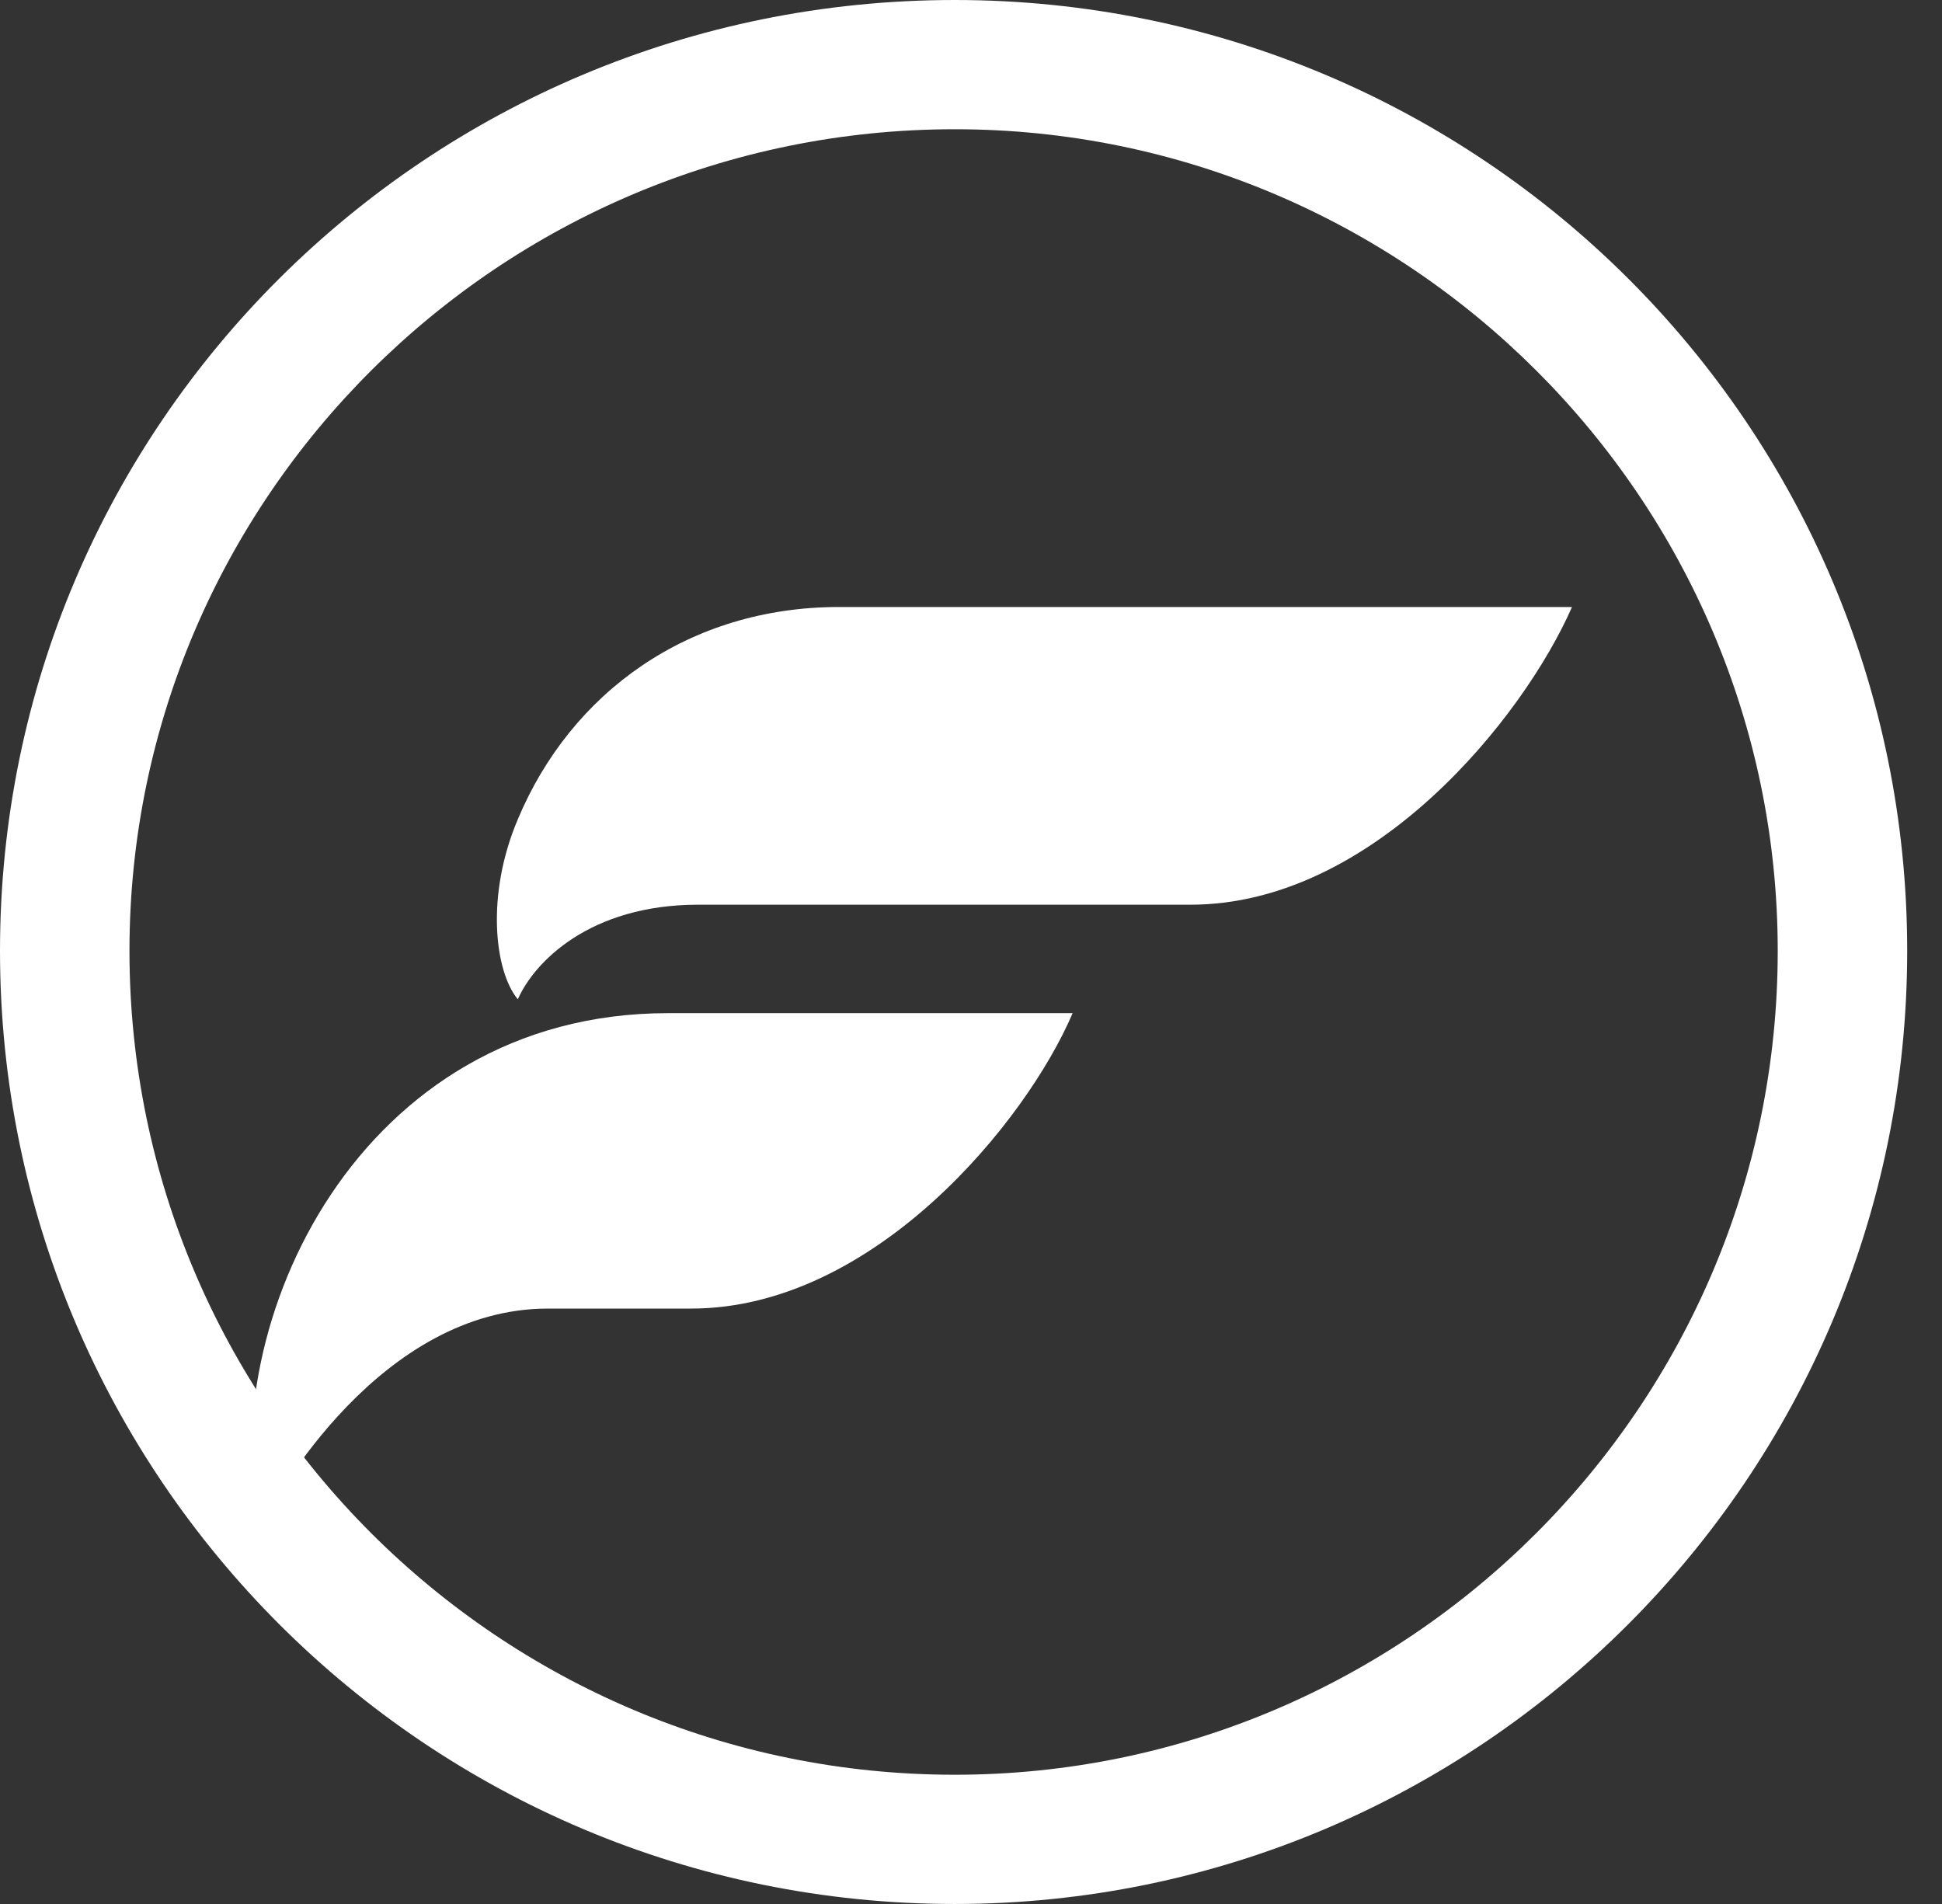
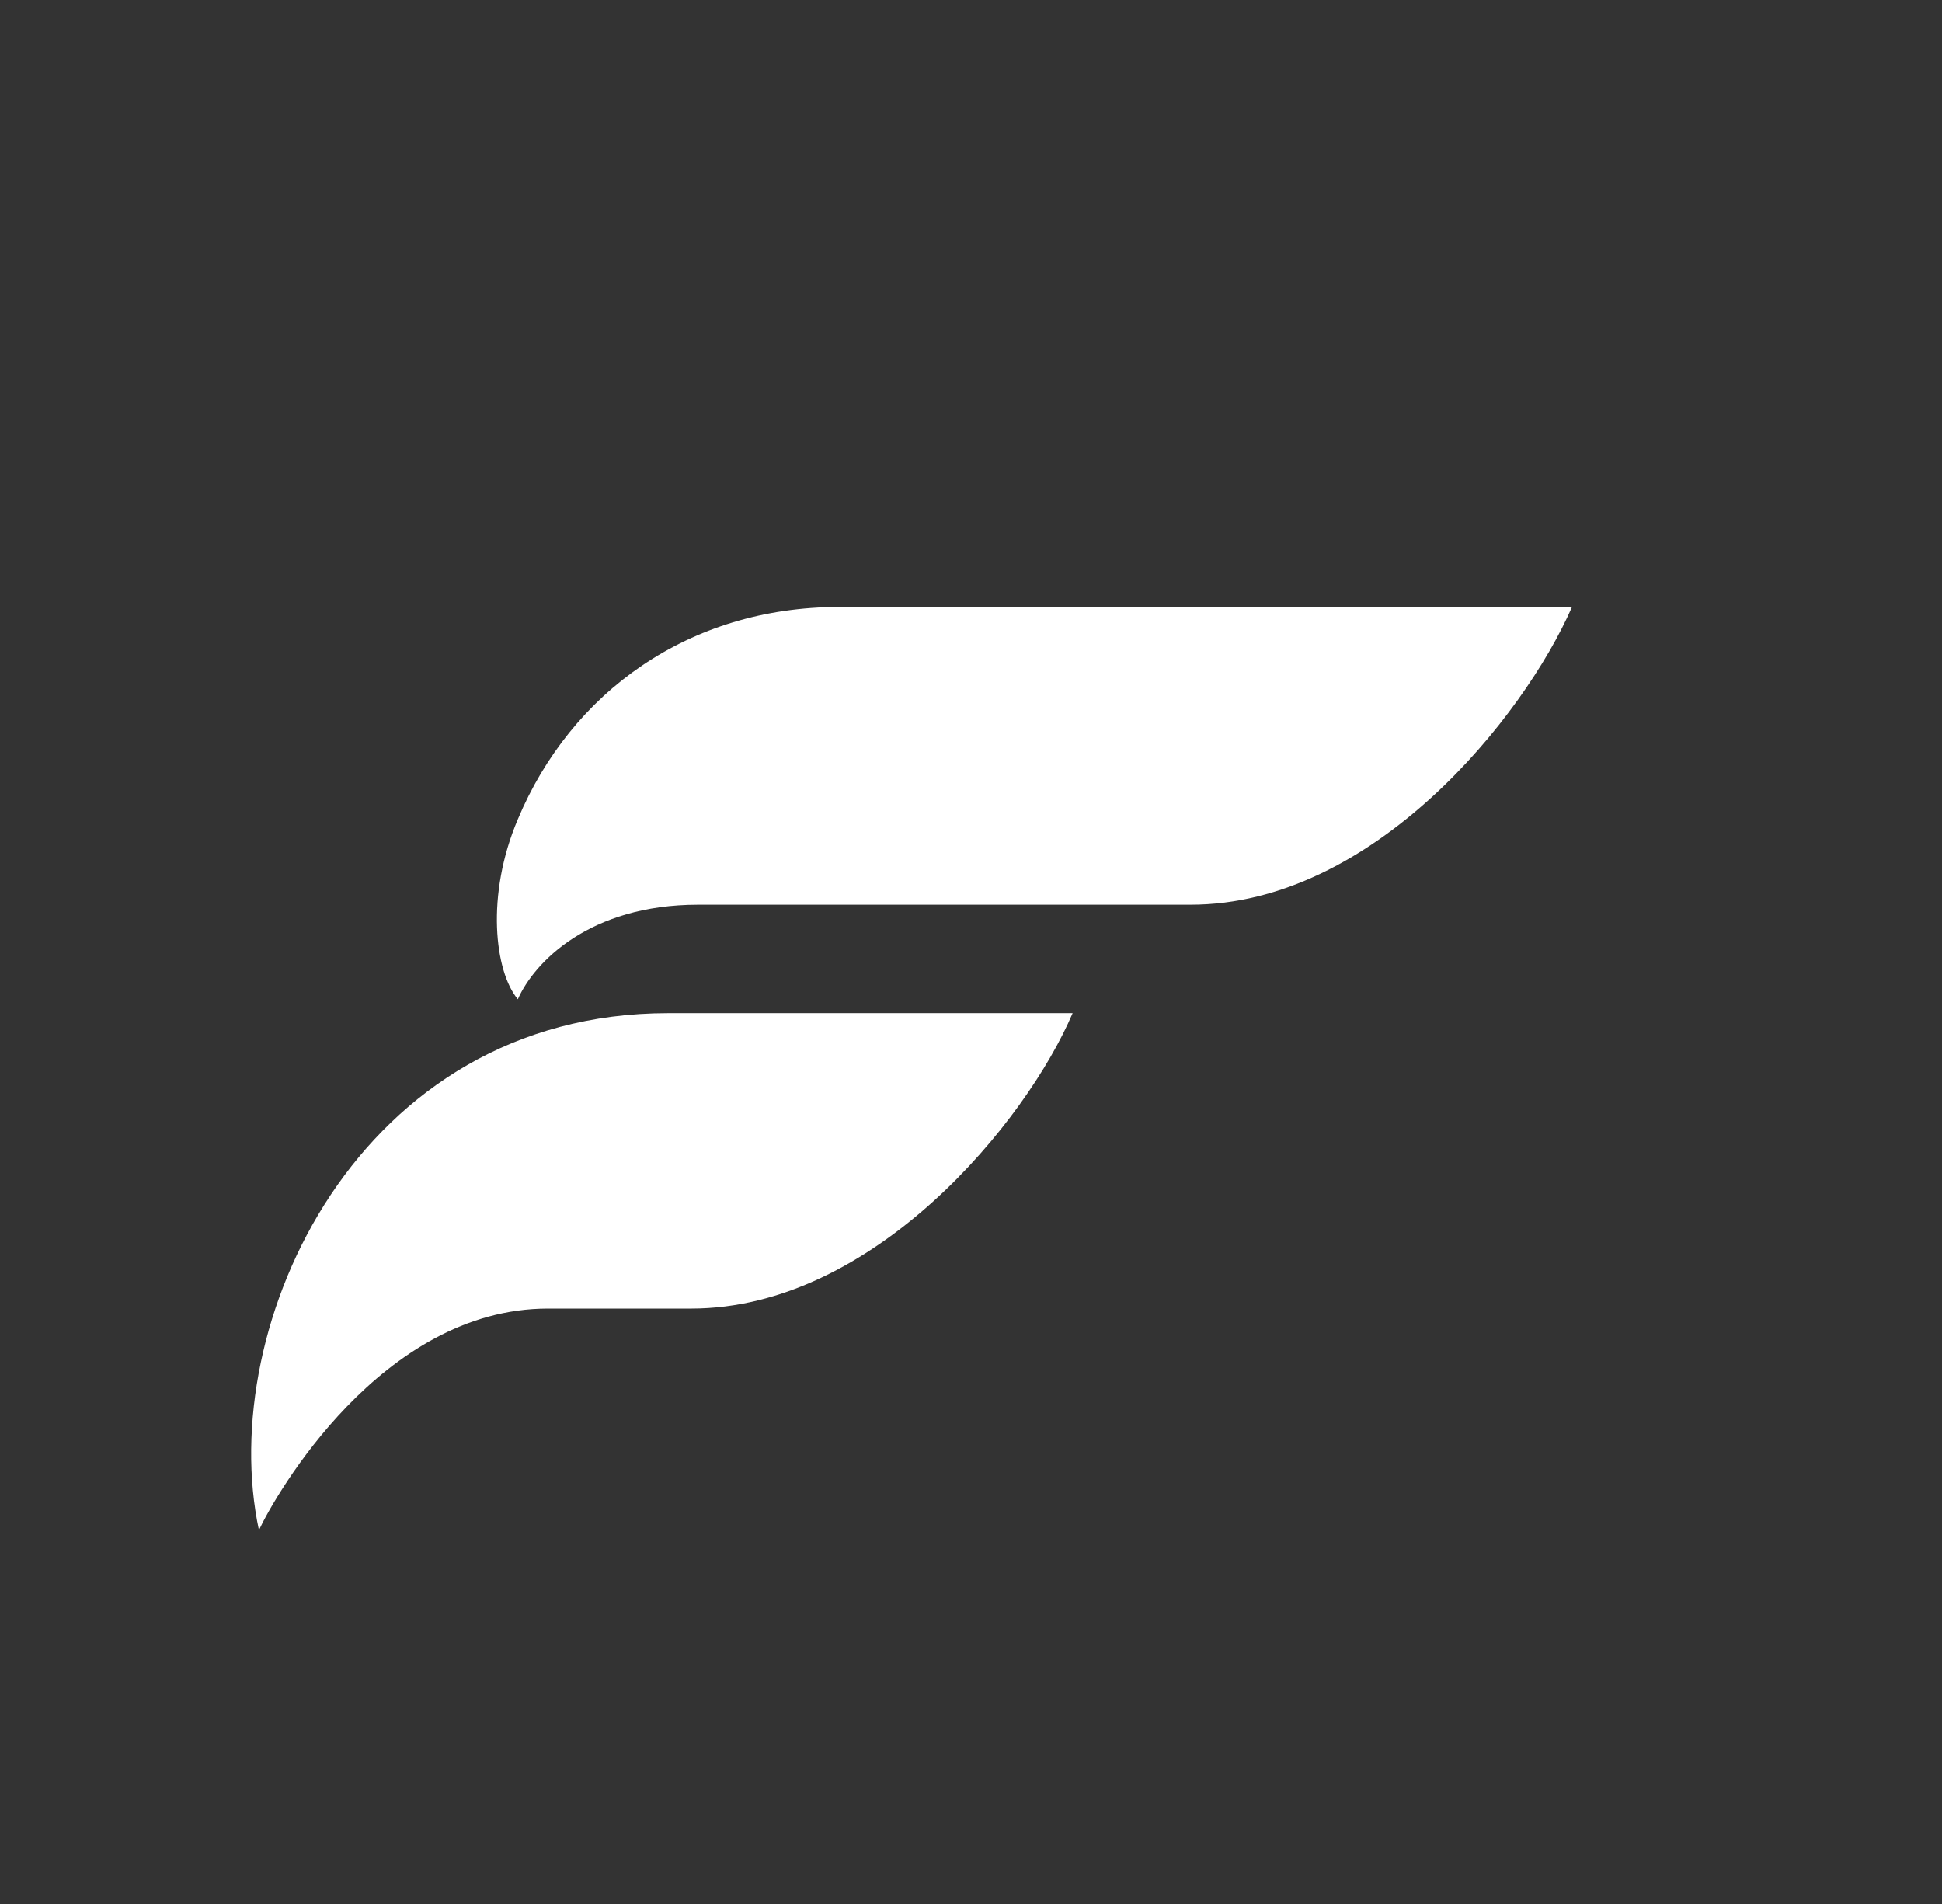
<svg xmlns="http://www.w3.org/2000/svg" width="51" height="50" viewBox="0 0 51 50" fill="none">
  <rect x="0" y="0" width="51" height="50" fill="#333333" stroke="none" />
  <path fill-rule="evenodd" clip-rule="evenodd" d="M6.8 40.182C7.224 39.273 10.017 34.364 14.388 34.364C14.752 34.364 18.152 34.364 18.152 34.364C22.948 34.364 26.955 29.455 28.169 26.606H17.545C9.41 26.606 5.646 34.788 6.8 40.182ZM13.599 21.515C12.749 23.515 12.992 25.515 13.599 26.242C14.024 25.273 15.481 23.758 18.334 23.758C18.759 23.758 31.266 23.758 31.266 23.758C36.062 23.758 40.008 18.849 41.283 15.94H22.038C18.091 15.94 14.995 18.182 13.599 21.515Z" fill="url(#paint0_linear_126_1322)" />
-   <path fill-rule="evenodd" clip-rule="evenodd" d="M50.086 24.97C50.086 38.788 38.854 50 25.073 50C11.231 50 0 38.788 0 24.97C0 11.152 11.231 0 25.073 0C38.854 0 50.086 11.152 50.086 24.97ZM3.4 24.97C3.4 36.909 13.113 46.606 25.073 46.606C36.972 46.606 46.686 36.909 46.686 24.97C46.686 13.091 36.972 3.394 25.073 3.394C13.113 3.394 3.4 13.091 3.4 24.97Z" fill="url(#paint1_linear_126_1322)" />
  <defs>
    <linearGradient id="paint0_linear_126_1322" x1="6.608" y1="15.96" x2="41.256" y2="15.96" gradientUnits="userSpaceOnUse">
      <stop stop-color="white" />
      <stop offset="1" stop-color="white" />
    </linearGradient>
    <linearGradient id="paint1_linear_126_1322" x1="-0.004" y1="-0.019" x2="50.093" y2="-0.019" gradientUnits="userSpaceOnUse">
      <stop stop-color="white" />
      <stop offset="1" stop-color="white" />
    </linearGradient>
  </defs>
</svg>